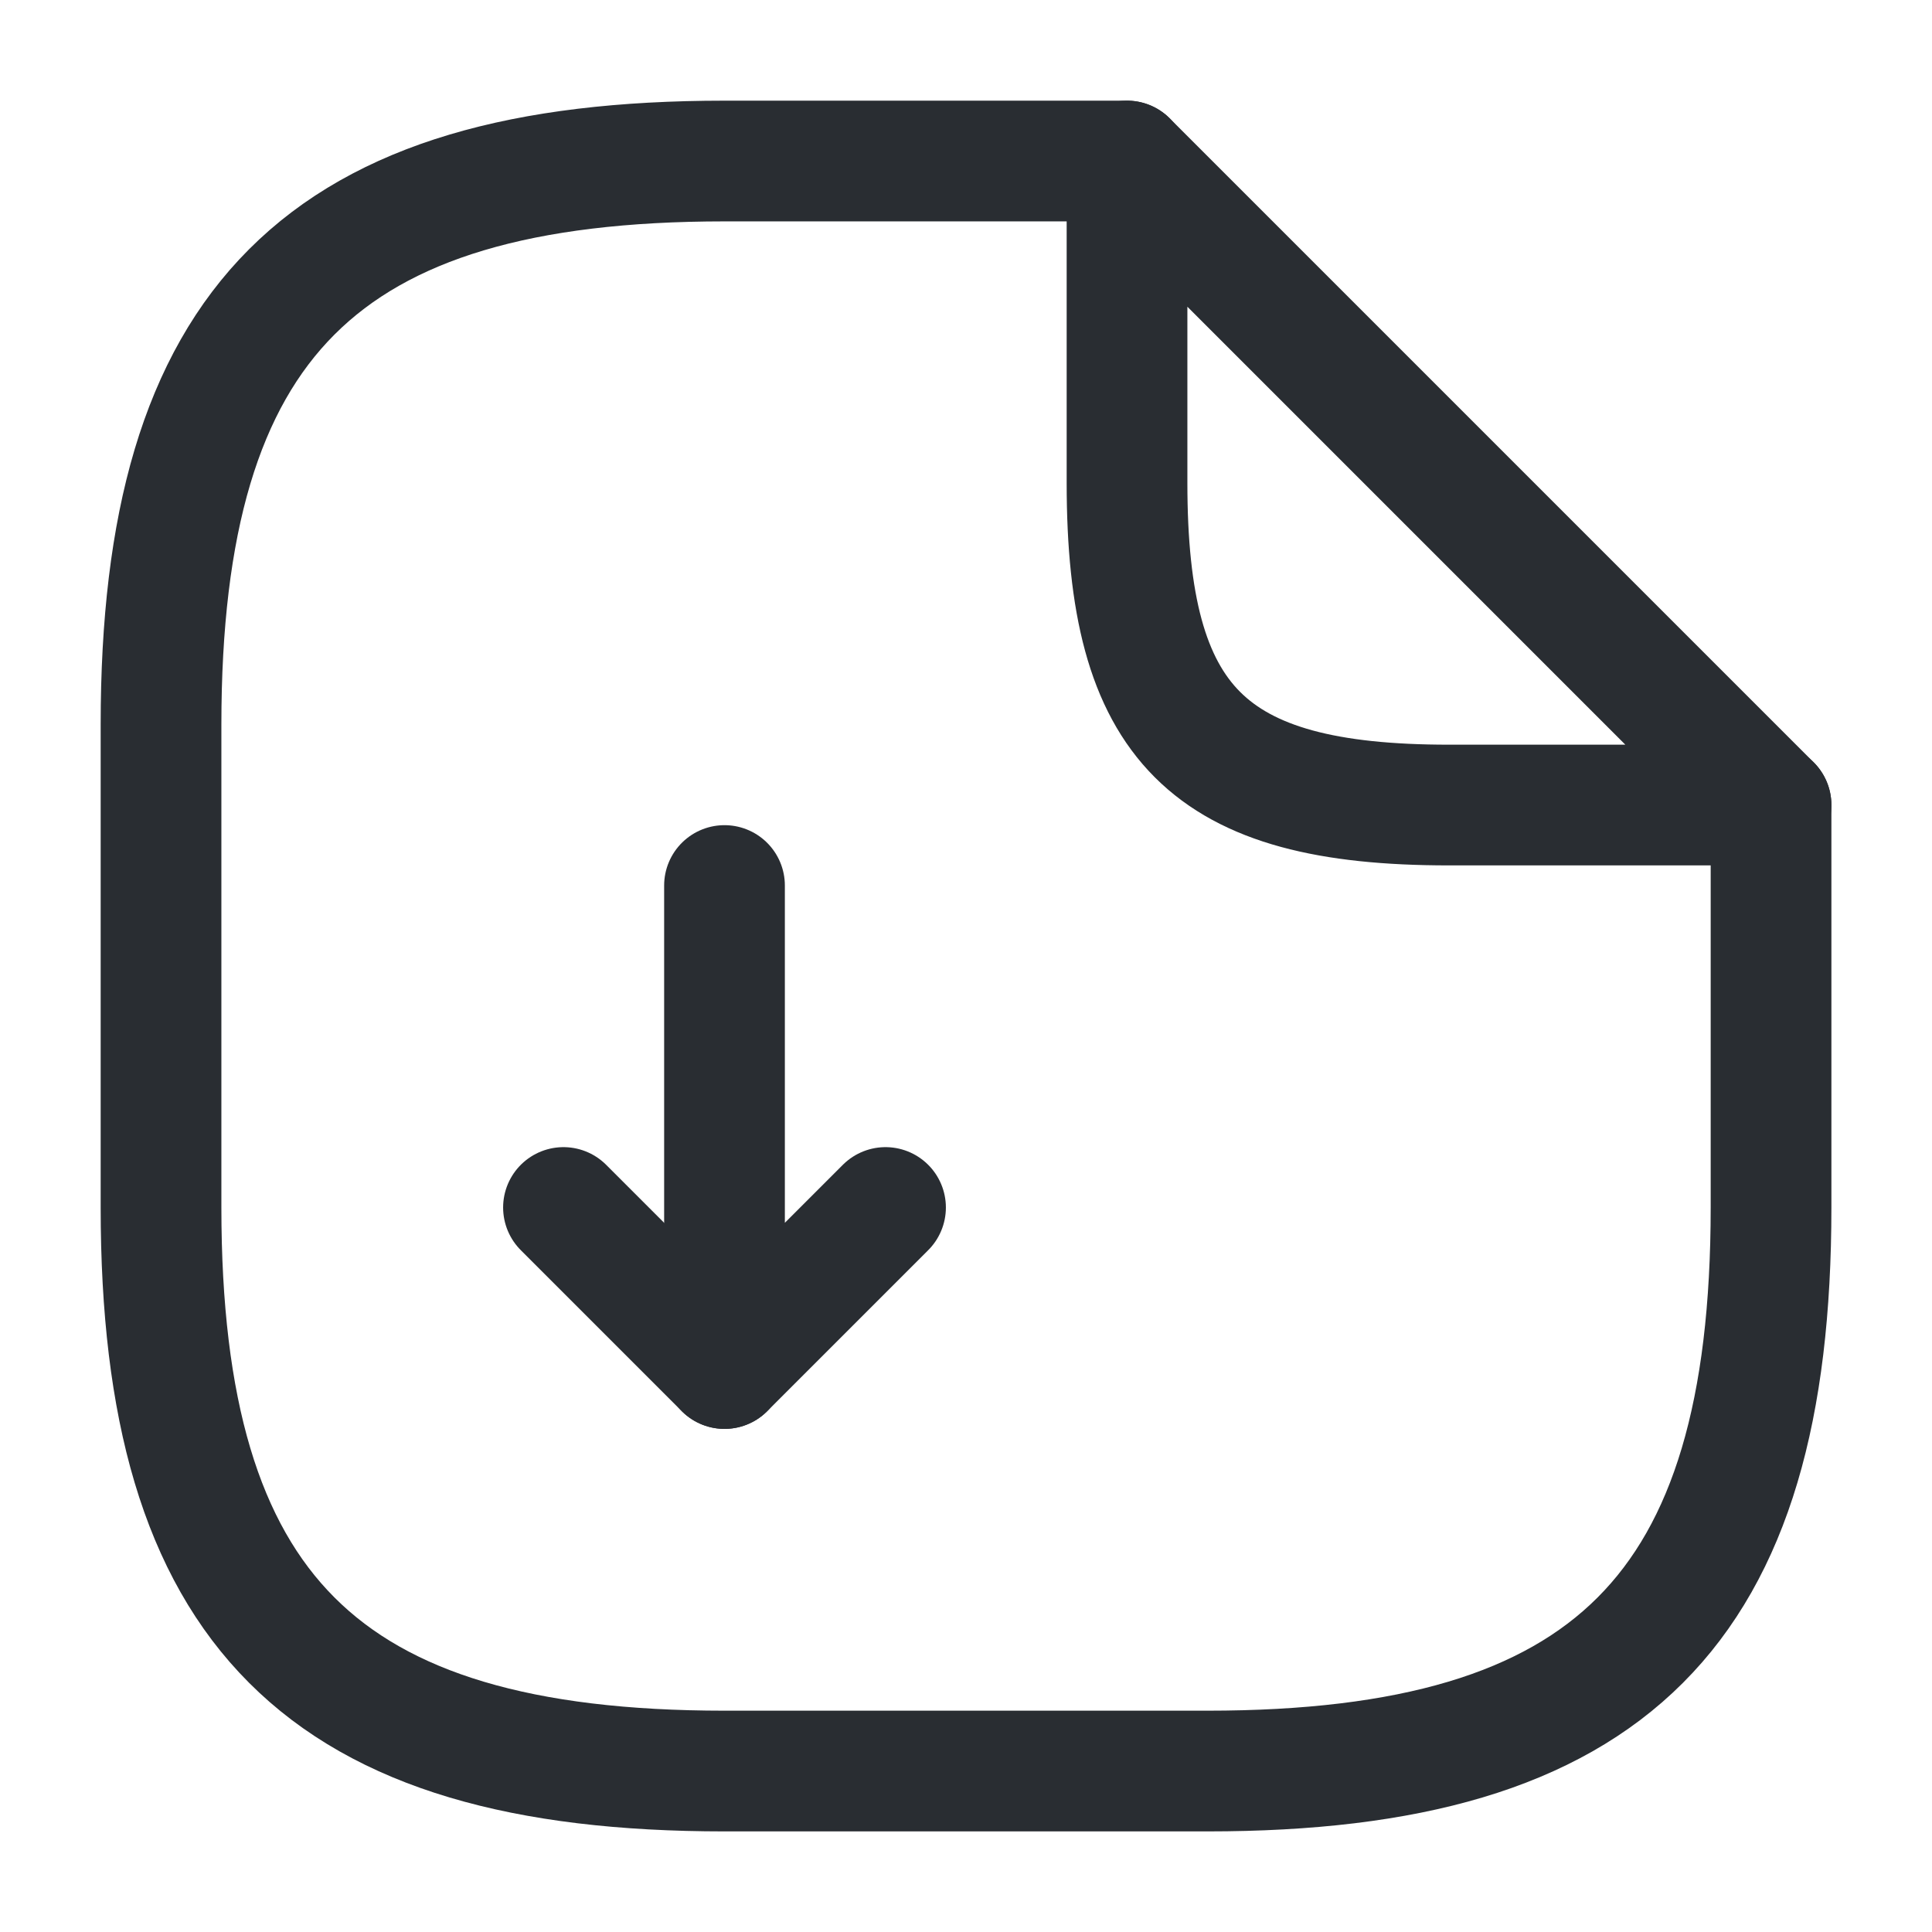
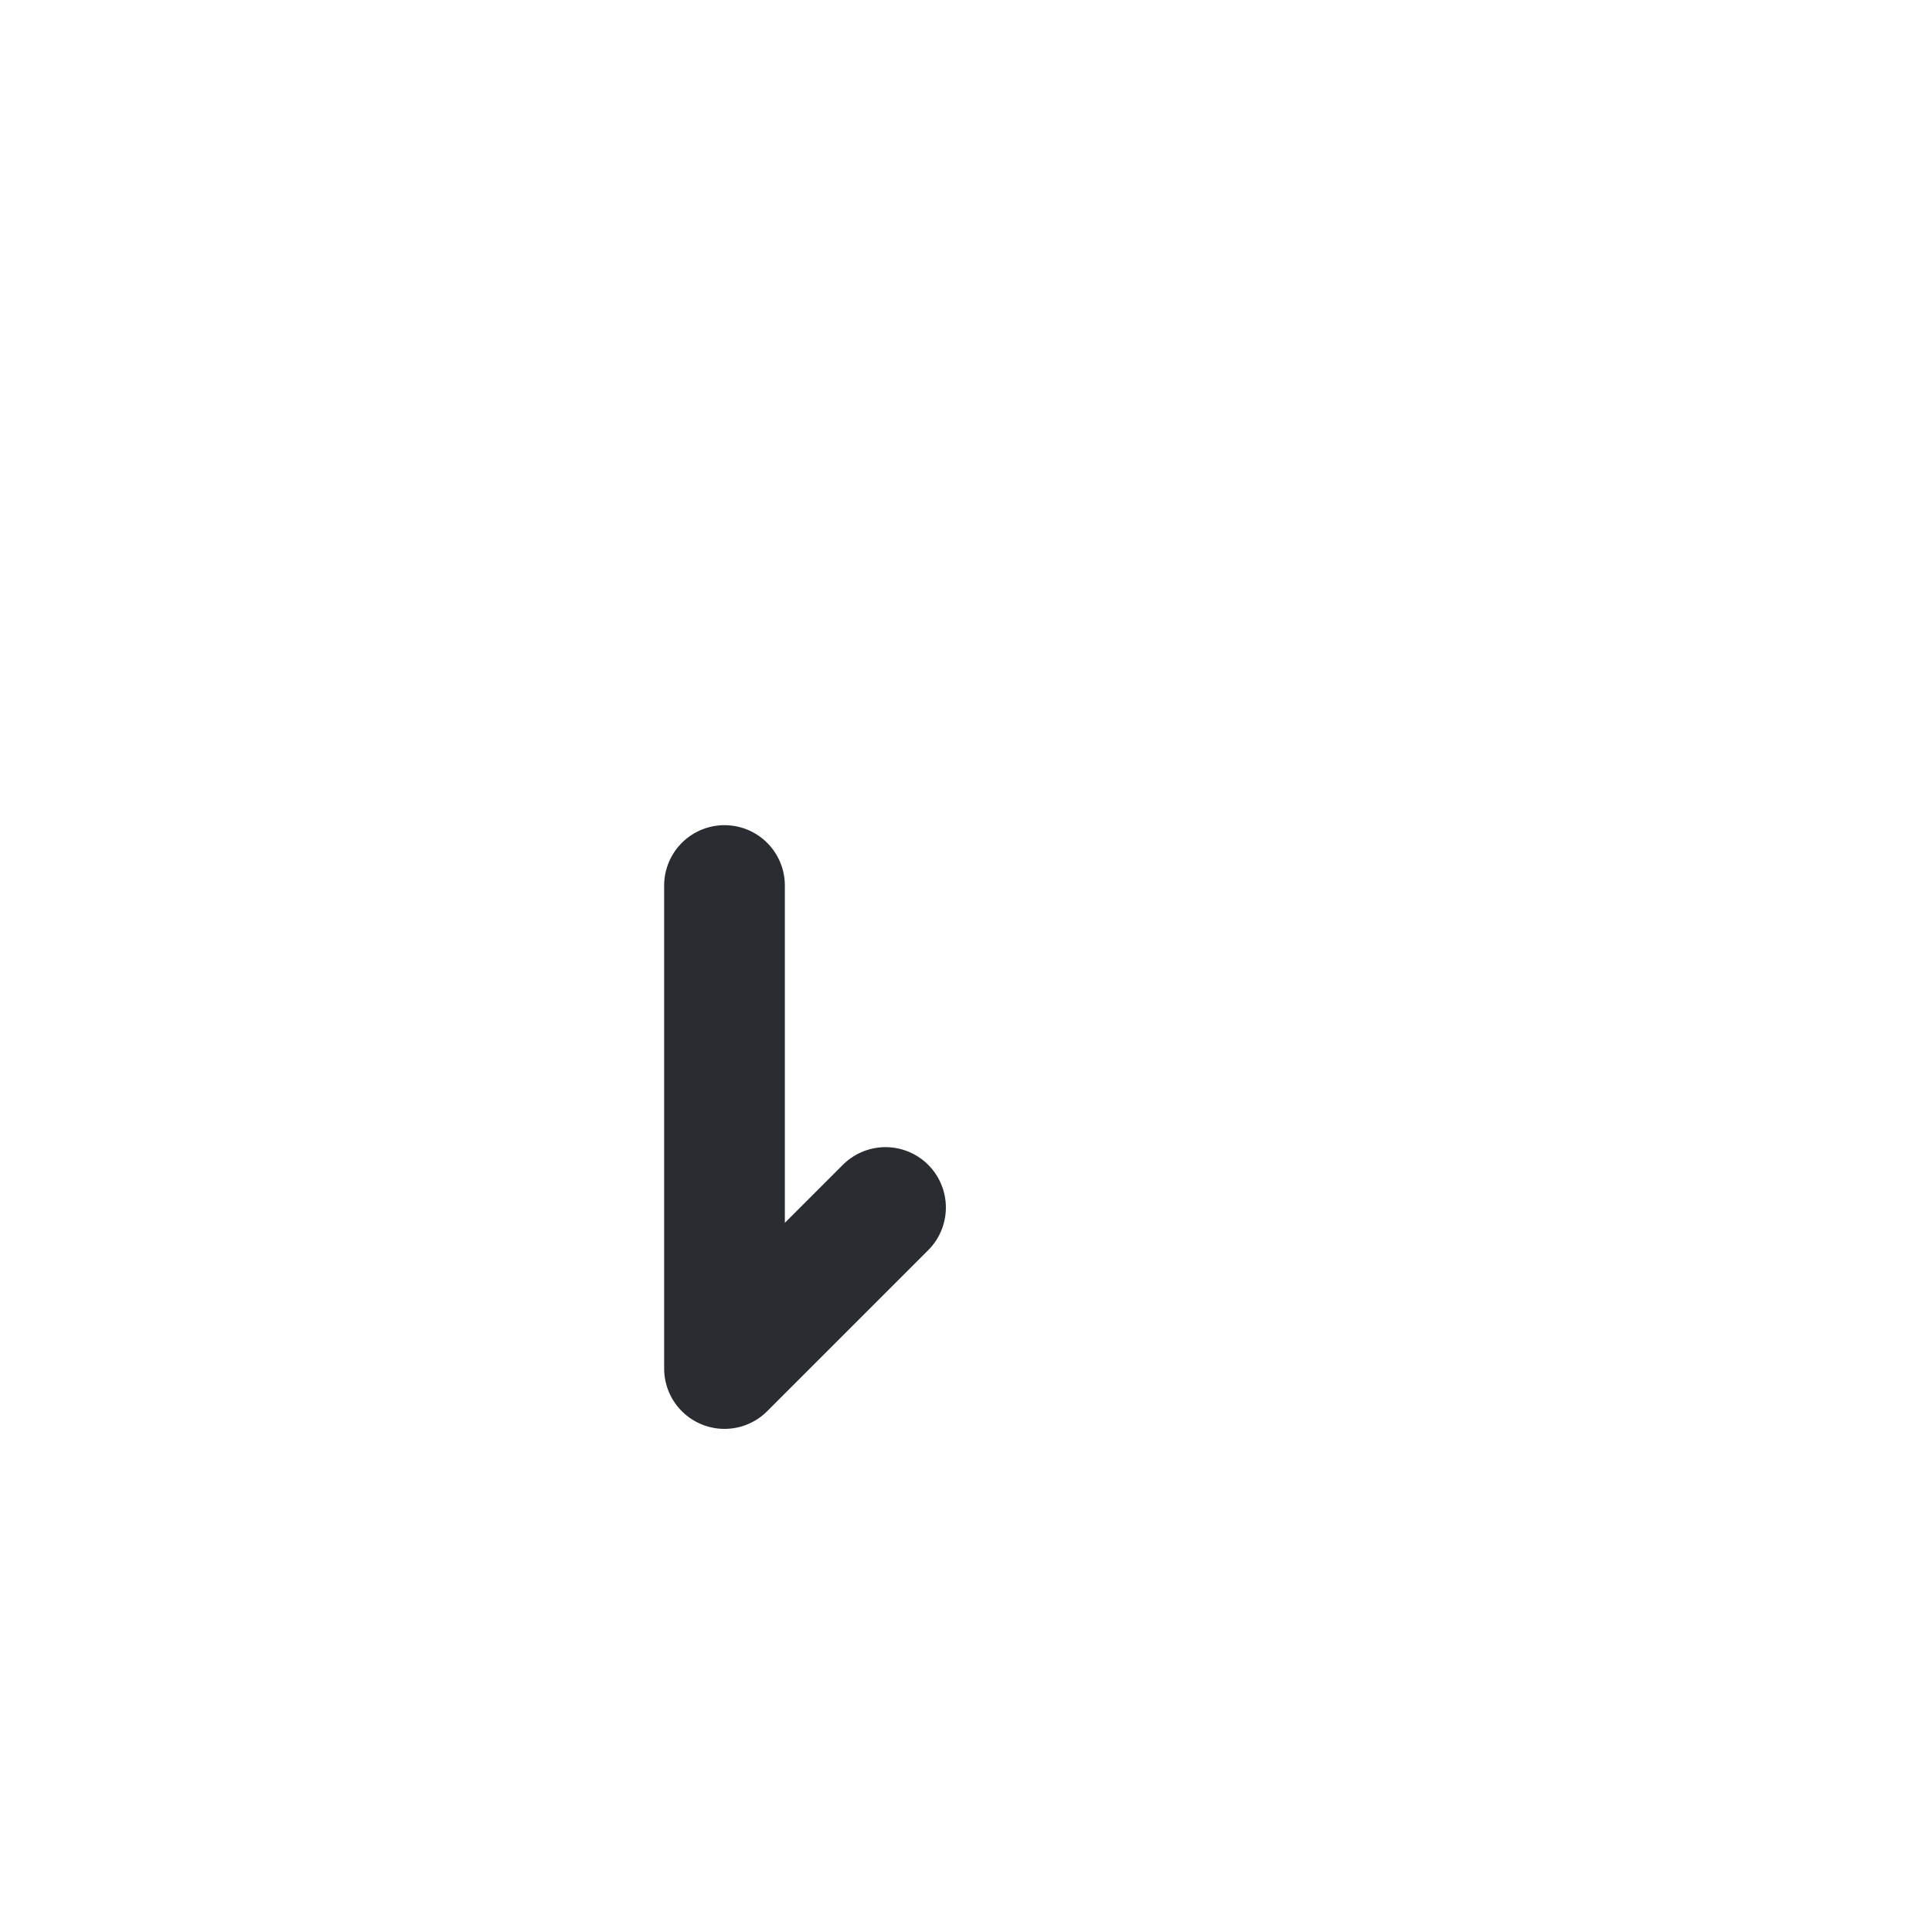
<svg xmlns="http://www.w3.org/2000/svg" width="29" height="29" viewBox="0 0 29 29" fill="none">
  <path d="M10.875 13.292V20.542L13.292 18.125" stroke="#292D32" stroke-width="1.812" stroke-linecap="round" stroke-linejoin="round" />
-   <path d="M10.875 20.542L8.458 18.125" stroke="#292D32" stroke-width="1.812" stroke-linecap="round" stroke-linejoin="round" />
-   <path d="M26.584 12.084V18.125C26.584 24.167 24.167 26.584 18.125 26.584H10.875C4.834 26.584 2.417 24.167 2.417 18.125V10.875C2.417 4.834 4.834 2.417 10.875 2.417H16.917" stroke="#292D32" stroke-width="1.812" stroke-linecap="round" stroke-linejoin="round" />
-   <path d="M26.584 12.084H21.75C18.125 12.084 16.917 10.875 16.917 7.25V2.417L26.584 12.084Z" stroke="#292D32" stroke-width="1.812" stroke-linecap="round" stroke-linejoin="round" />
</svg>